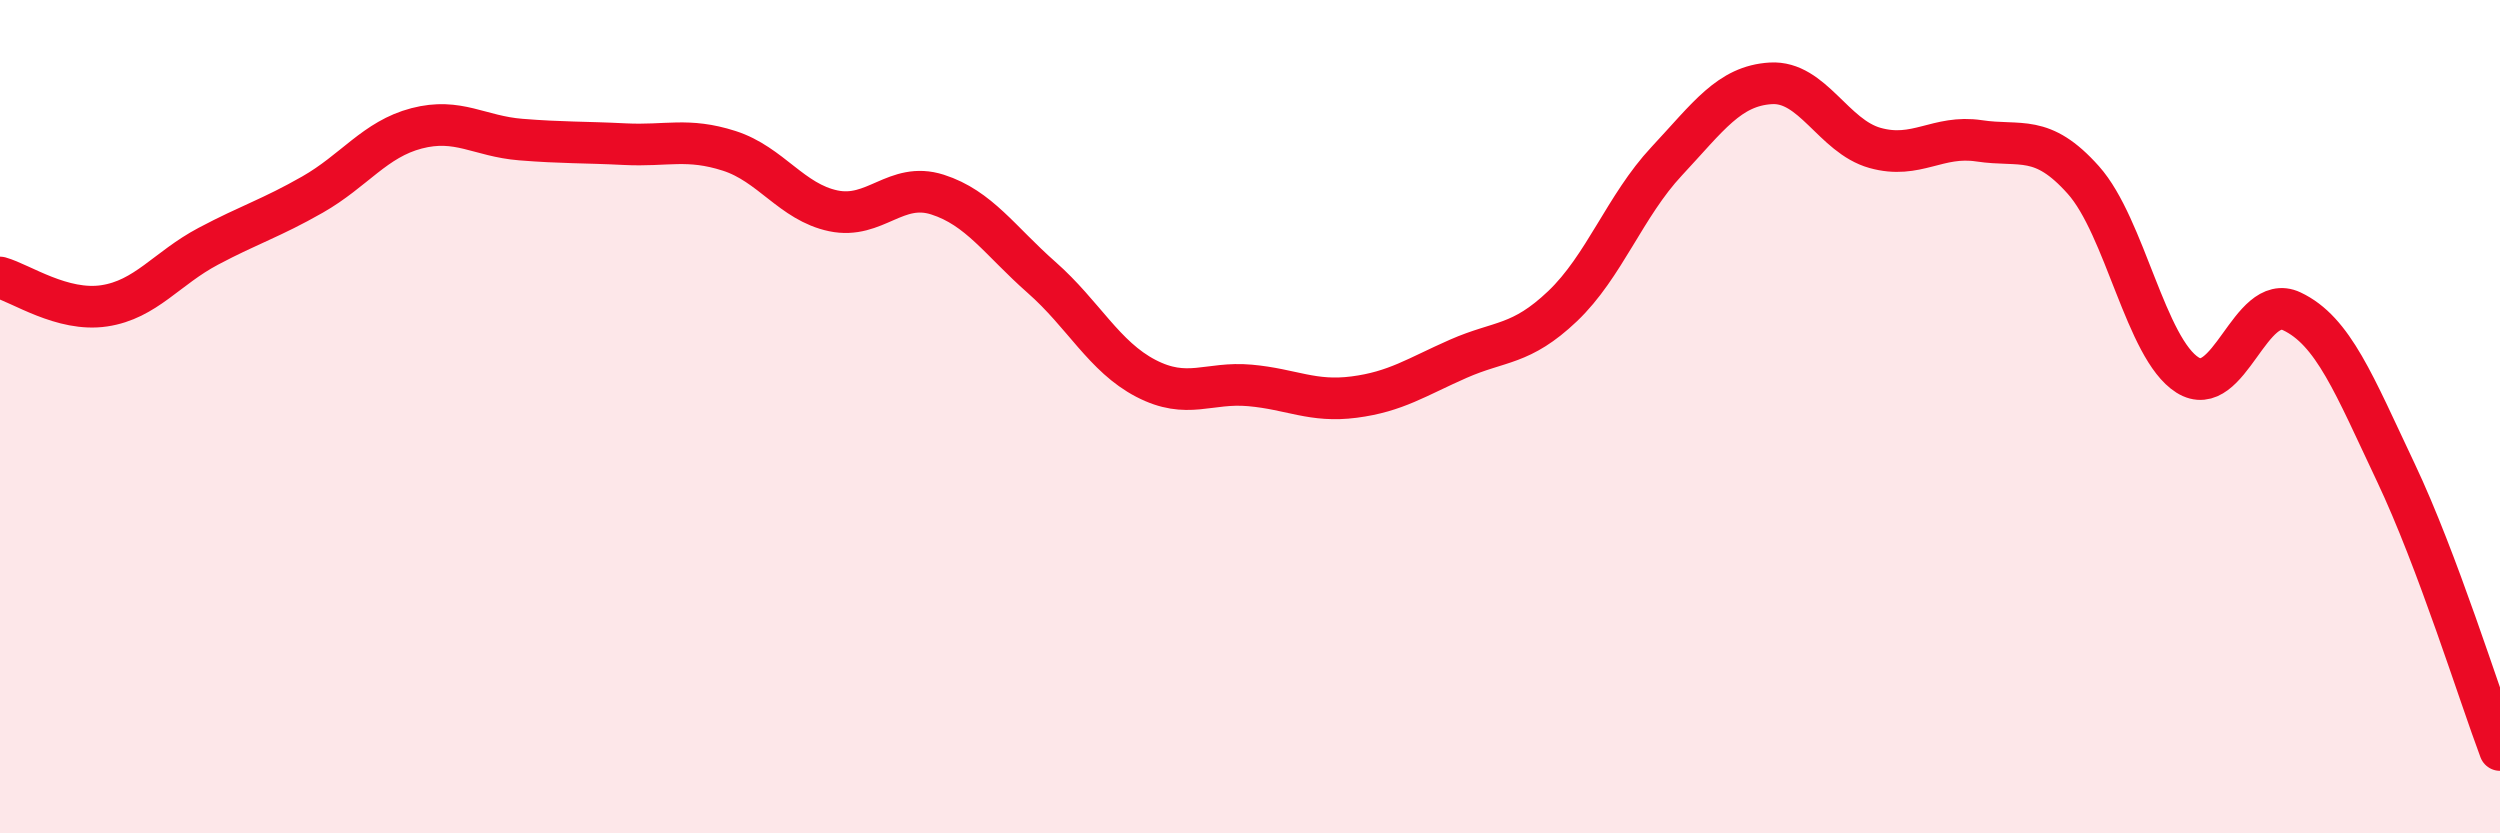
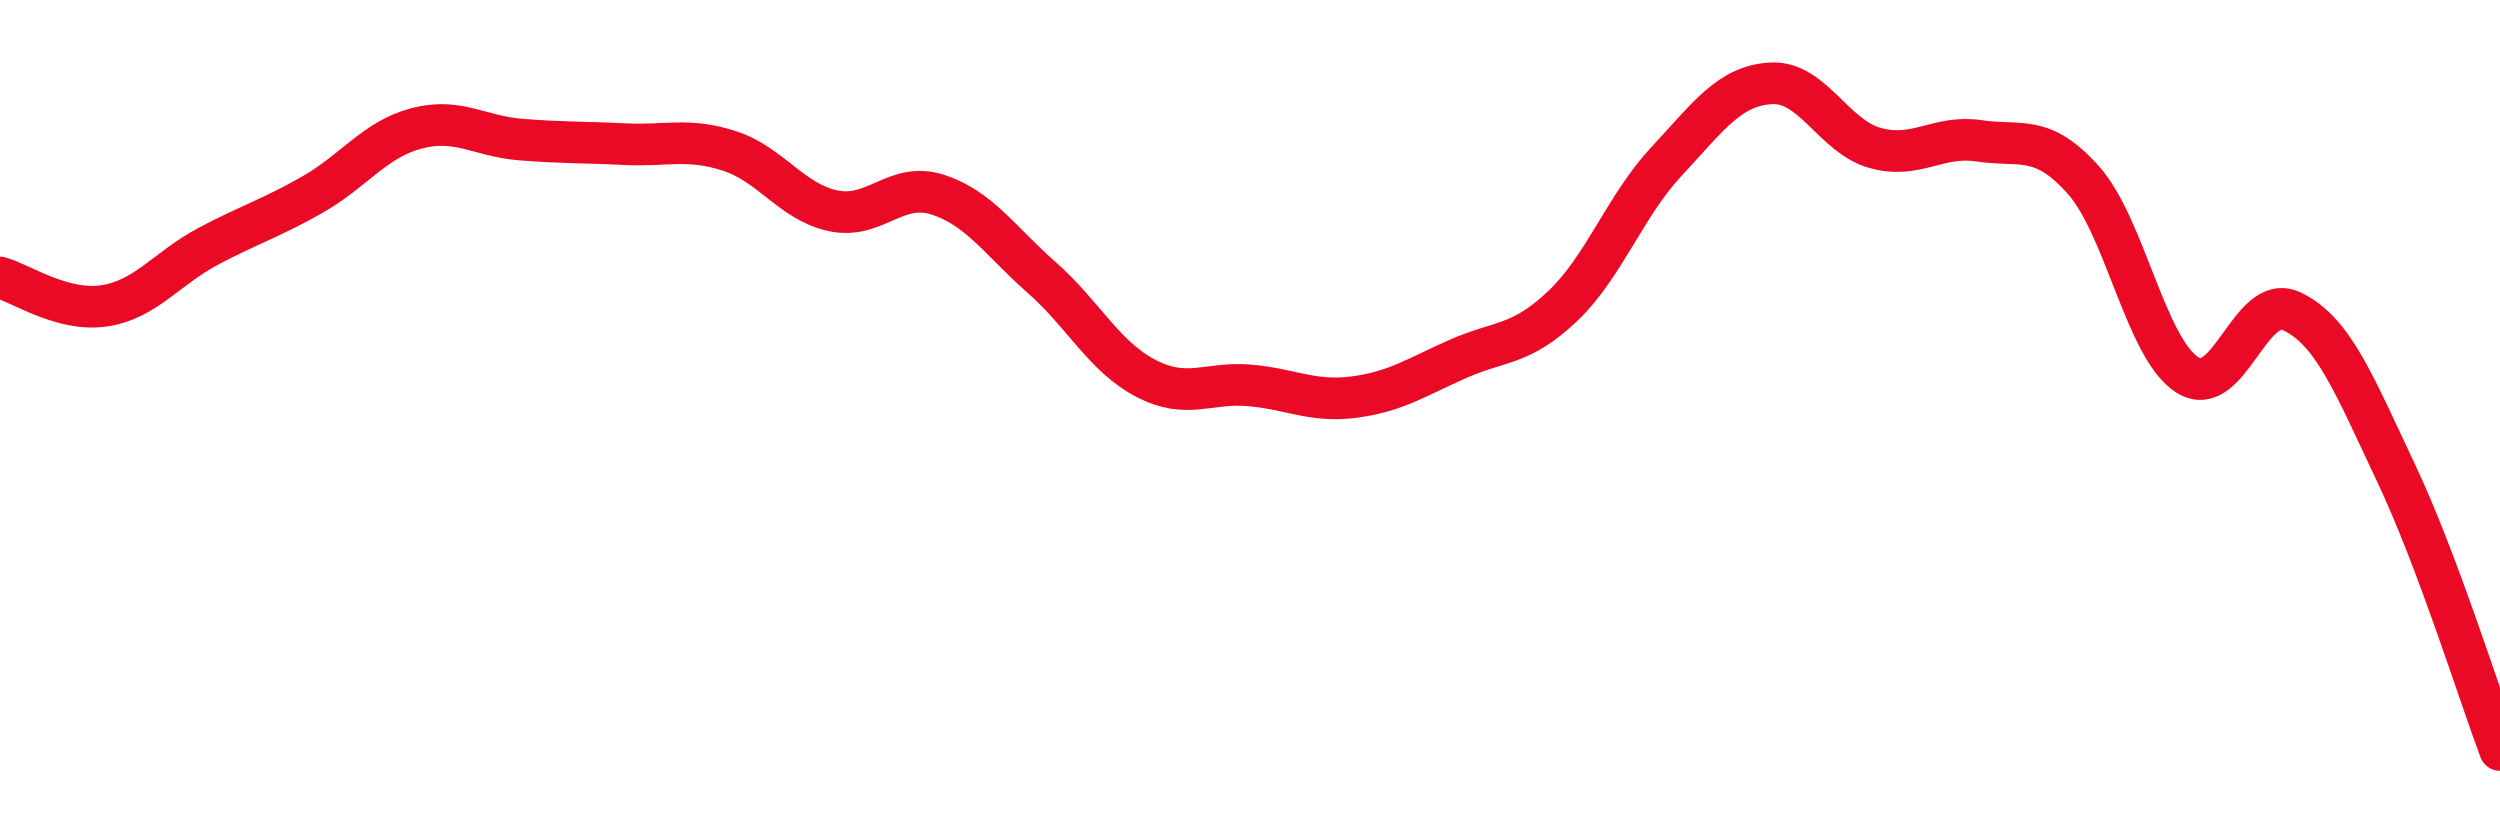
<svg xmlns="http://www.w3.org/2000/svg" width="60" height="20" viewBox="0 0 60 20">
-   <path d="M 0,6.66 C 0.5,6.8 1.5,7.49 2.5,7.34 C 3.5,7.19 4,6.44 5,5.91 C 6,5.38 6.5,5.24 7.5,4.67 C 8.5,4.1 9,3.34 10,3.08 C 11,2.82 11.5,3.27 12.5,3.35 C 13.5,3.43 14,3.41 15,3.46 C 16,3.51 16.5,3.3 17.5,3.62 C 18.5,3.94 19,4.85 20,5.06 C 21,5.27 21.5,4.35 22.5,4.67 C 23.5,4.99 24,5.78 25,6.66 C 26,7.54 26.5,8.56 27.5,9.08 C 28.5,9.6 29,9.16 30,9.25 C 31,9.34 31.5,9.66 32.5,9.53 C 33.5,9.4 34,9.05 35,8.61 C 36,8.17 36.5,8.3 37.5,7.35 C 38.5,6.4 39,4.94 40,3.87 C 41,2.8 41.5,2.06 42.5,2 C 43.5,1.94 44,3.27 45,3.55 C 46,3.83 46.5,3.23 47.5,3.38 C 48.5,3.53 49,3.2 50,4.32 C 51,5.44 51.5,8.37 52.5,9 C 53.5,9.63 54,7 55,7.47 C 56,7.94 56.5,9.23 57.5,11.34 C 58.5,13.45 59.5,16.67 60,18L60 20L0 20Z" fill="#EB0A25" opacity="0.1" stroke-linecap="round" stroke-linejoin="round" />
  <path d="M 0,6.66 C 0.5,6.8 1.5,7.49 2.5,7.34 C 3.5,7.19 4,6.44 5,5.91 C 6,5.38 6.5,5.24 7.5,4.67 C 8.5,4.1 9,3.34 10,3.08 C 11,2.82 11.5,3.27 12.5,3.35 C 13.5,3.43 14,3.41 15,3.46 C 16,3.51 16.5,3.3 17.5,3.62 C 18.5,3.94 19,4.85 20,5.06 C 21,5.27 21.5,4.35 22.5,4.67 C 23.5,4.99 24,5.78 25,6.66 C 26,7.54 26.5,8.56 27.5,9.08 C 28.5,9.6 29,9.16 30,9.25 C 31,9.34 31.5,9.66 32.5,9.53 C 33.5,9.4 34,9.05 35,8.61 C 36,8.17 36.5,8.3 37.5,7.35 C 38.5,6.4 39,4.94 40,3.87 C 41,2.8 41.5,2.06 42.5,2 C 43.5,1.94 44,3.27 45,3.55 C 46,3.83 46.5,3.23 47.5,3.38 C 48.5,3.53 49,3.2 50,4.32 C 51,5.44 51.5,8.37 52.5,9 C 53.5,9.63 54,7 55,7.47 C 56,7.94 56.5,9.23 57.5,11.34 C 58.5,13.45 59.5,16.67 60,18" stroke="#EB0A25" stroke-width="1" fill="none" stroke-linecap="round" stroke-linejoin="round" />
</svg>